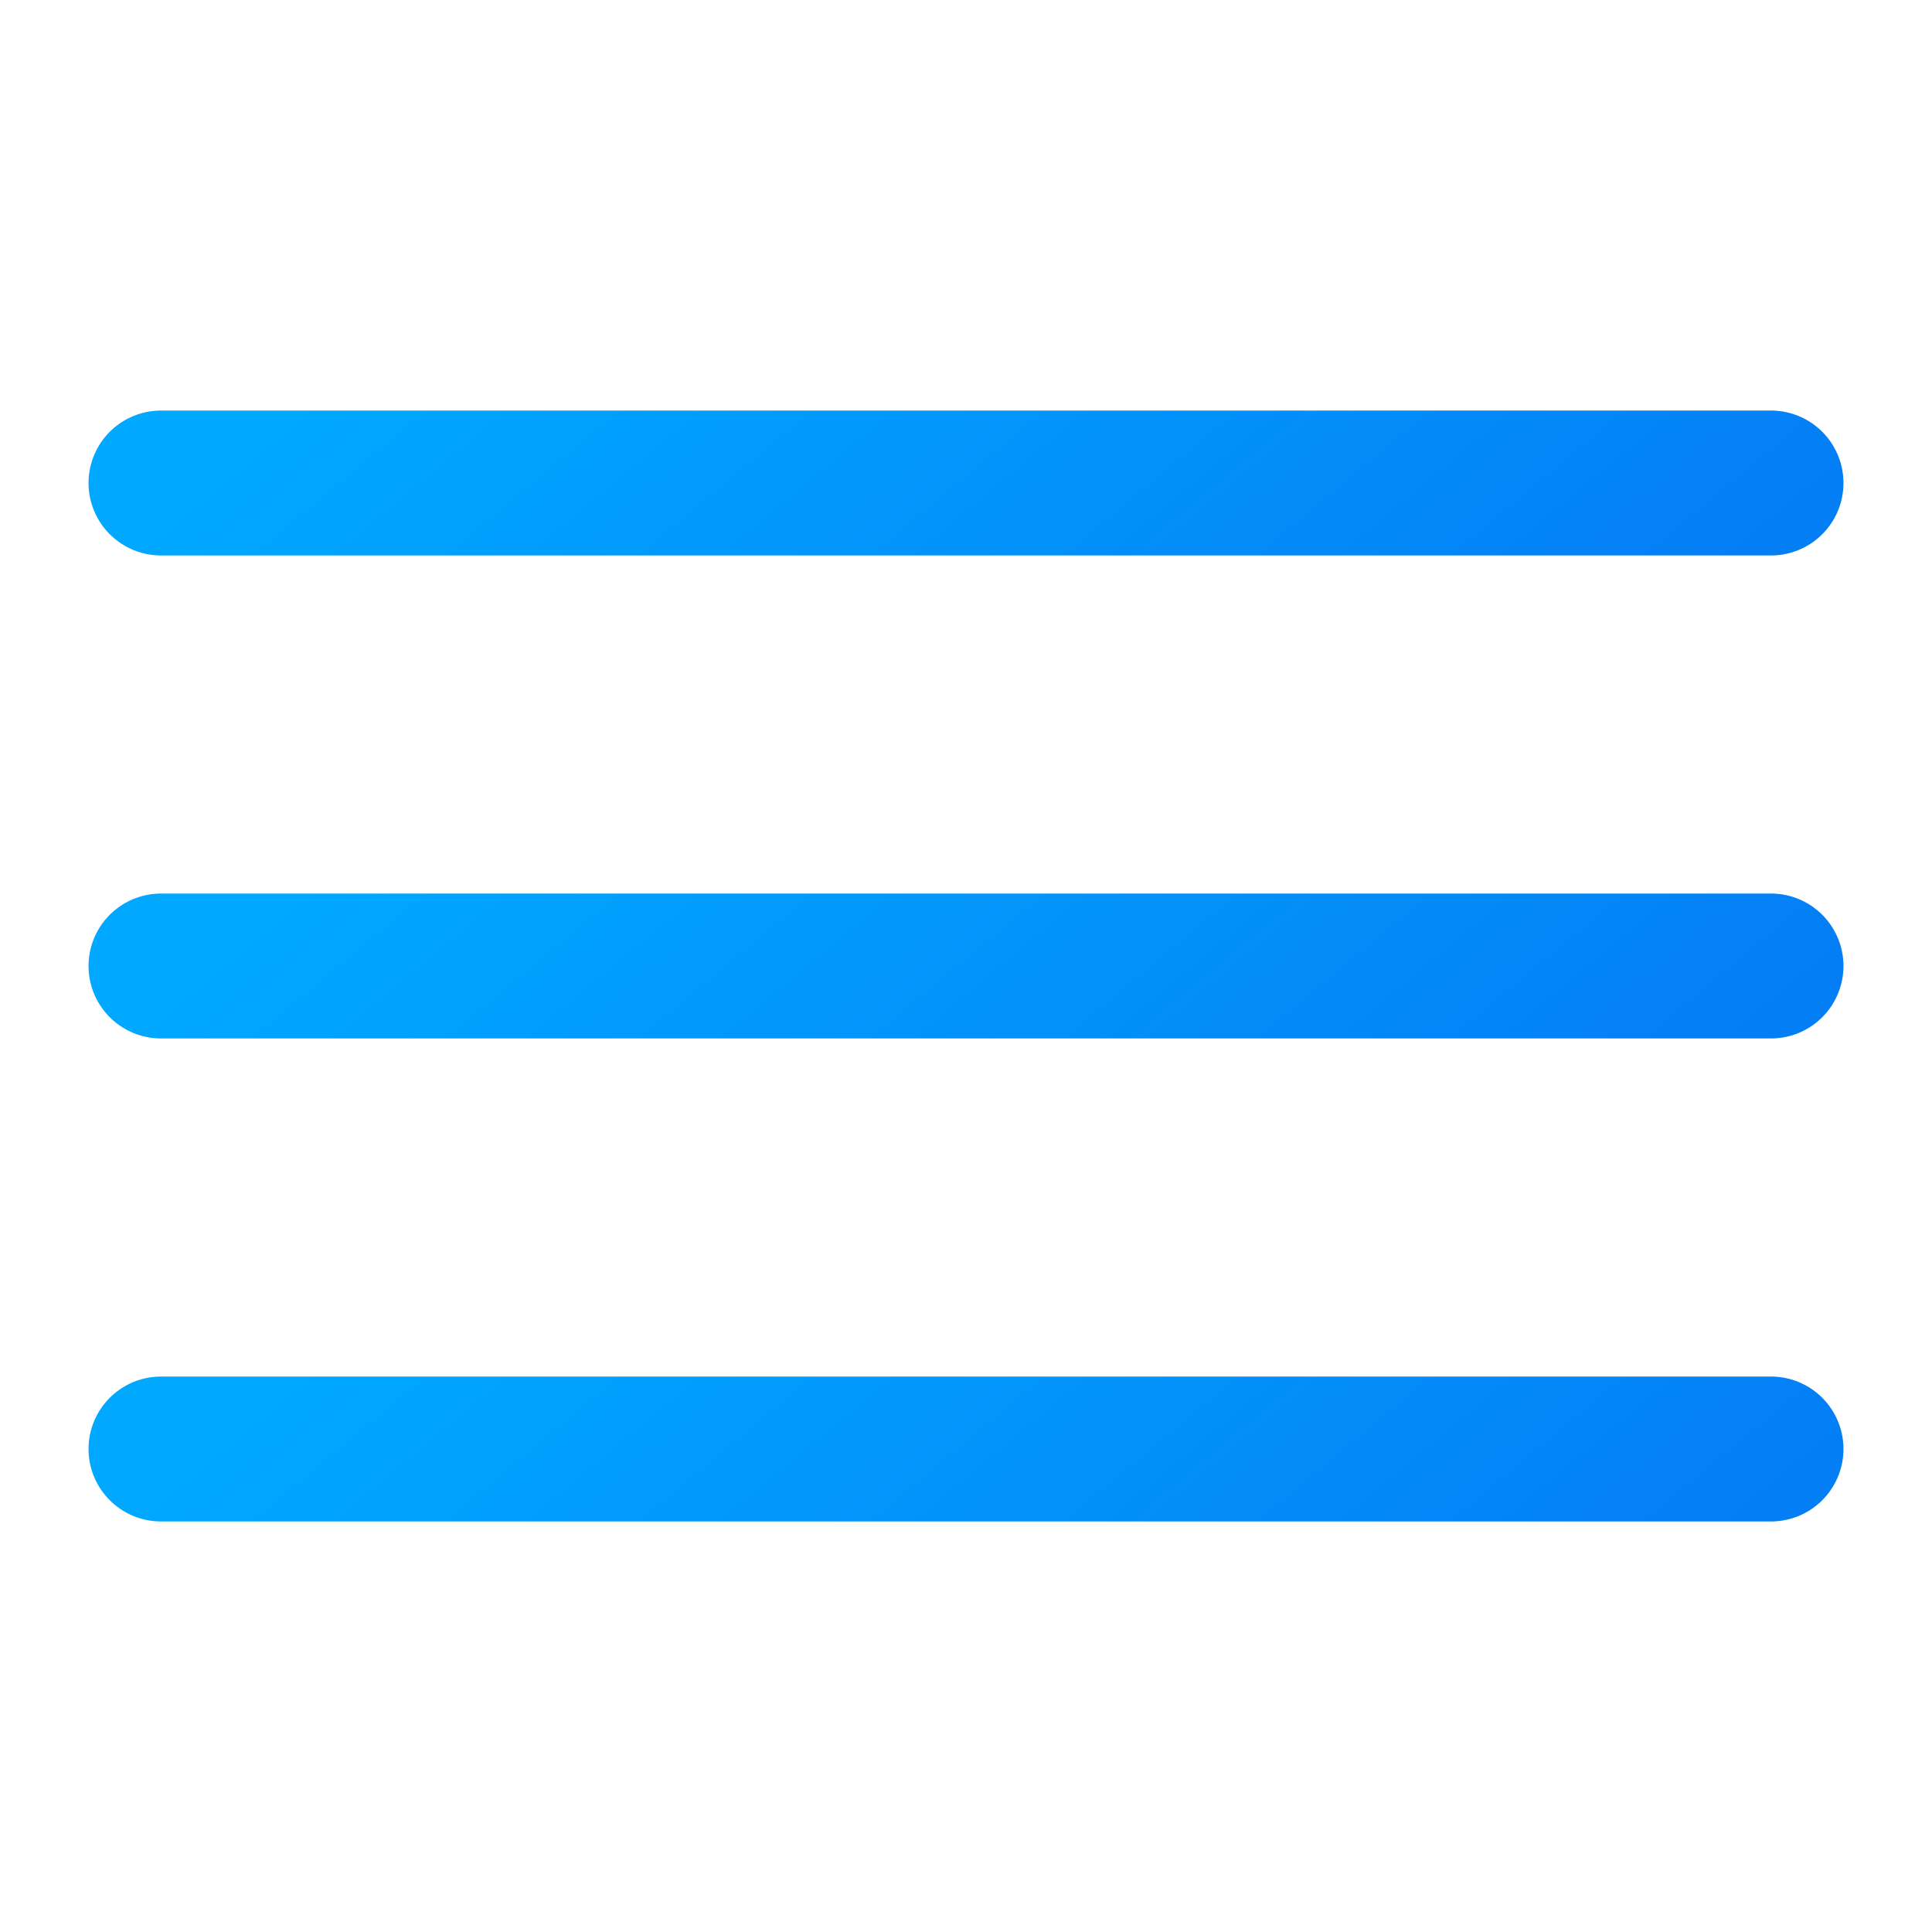
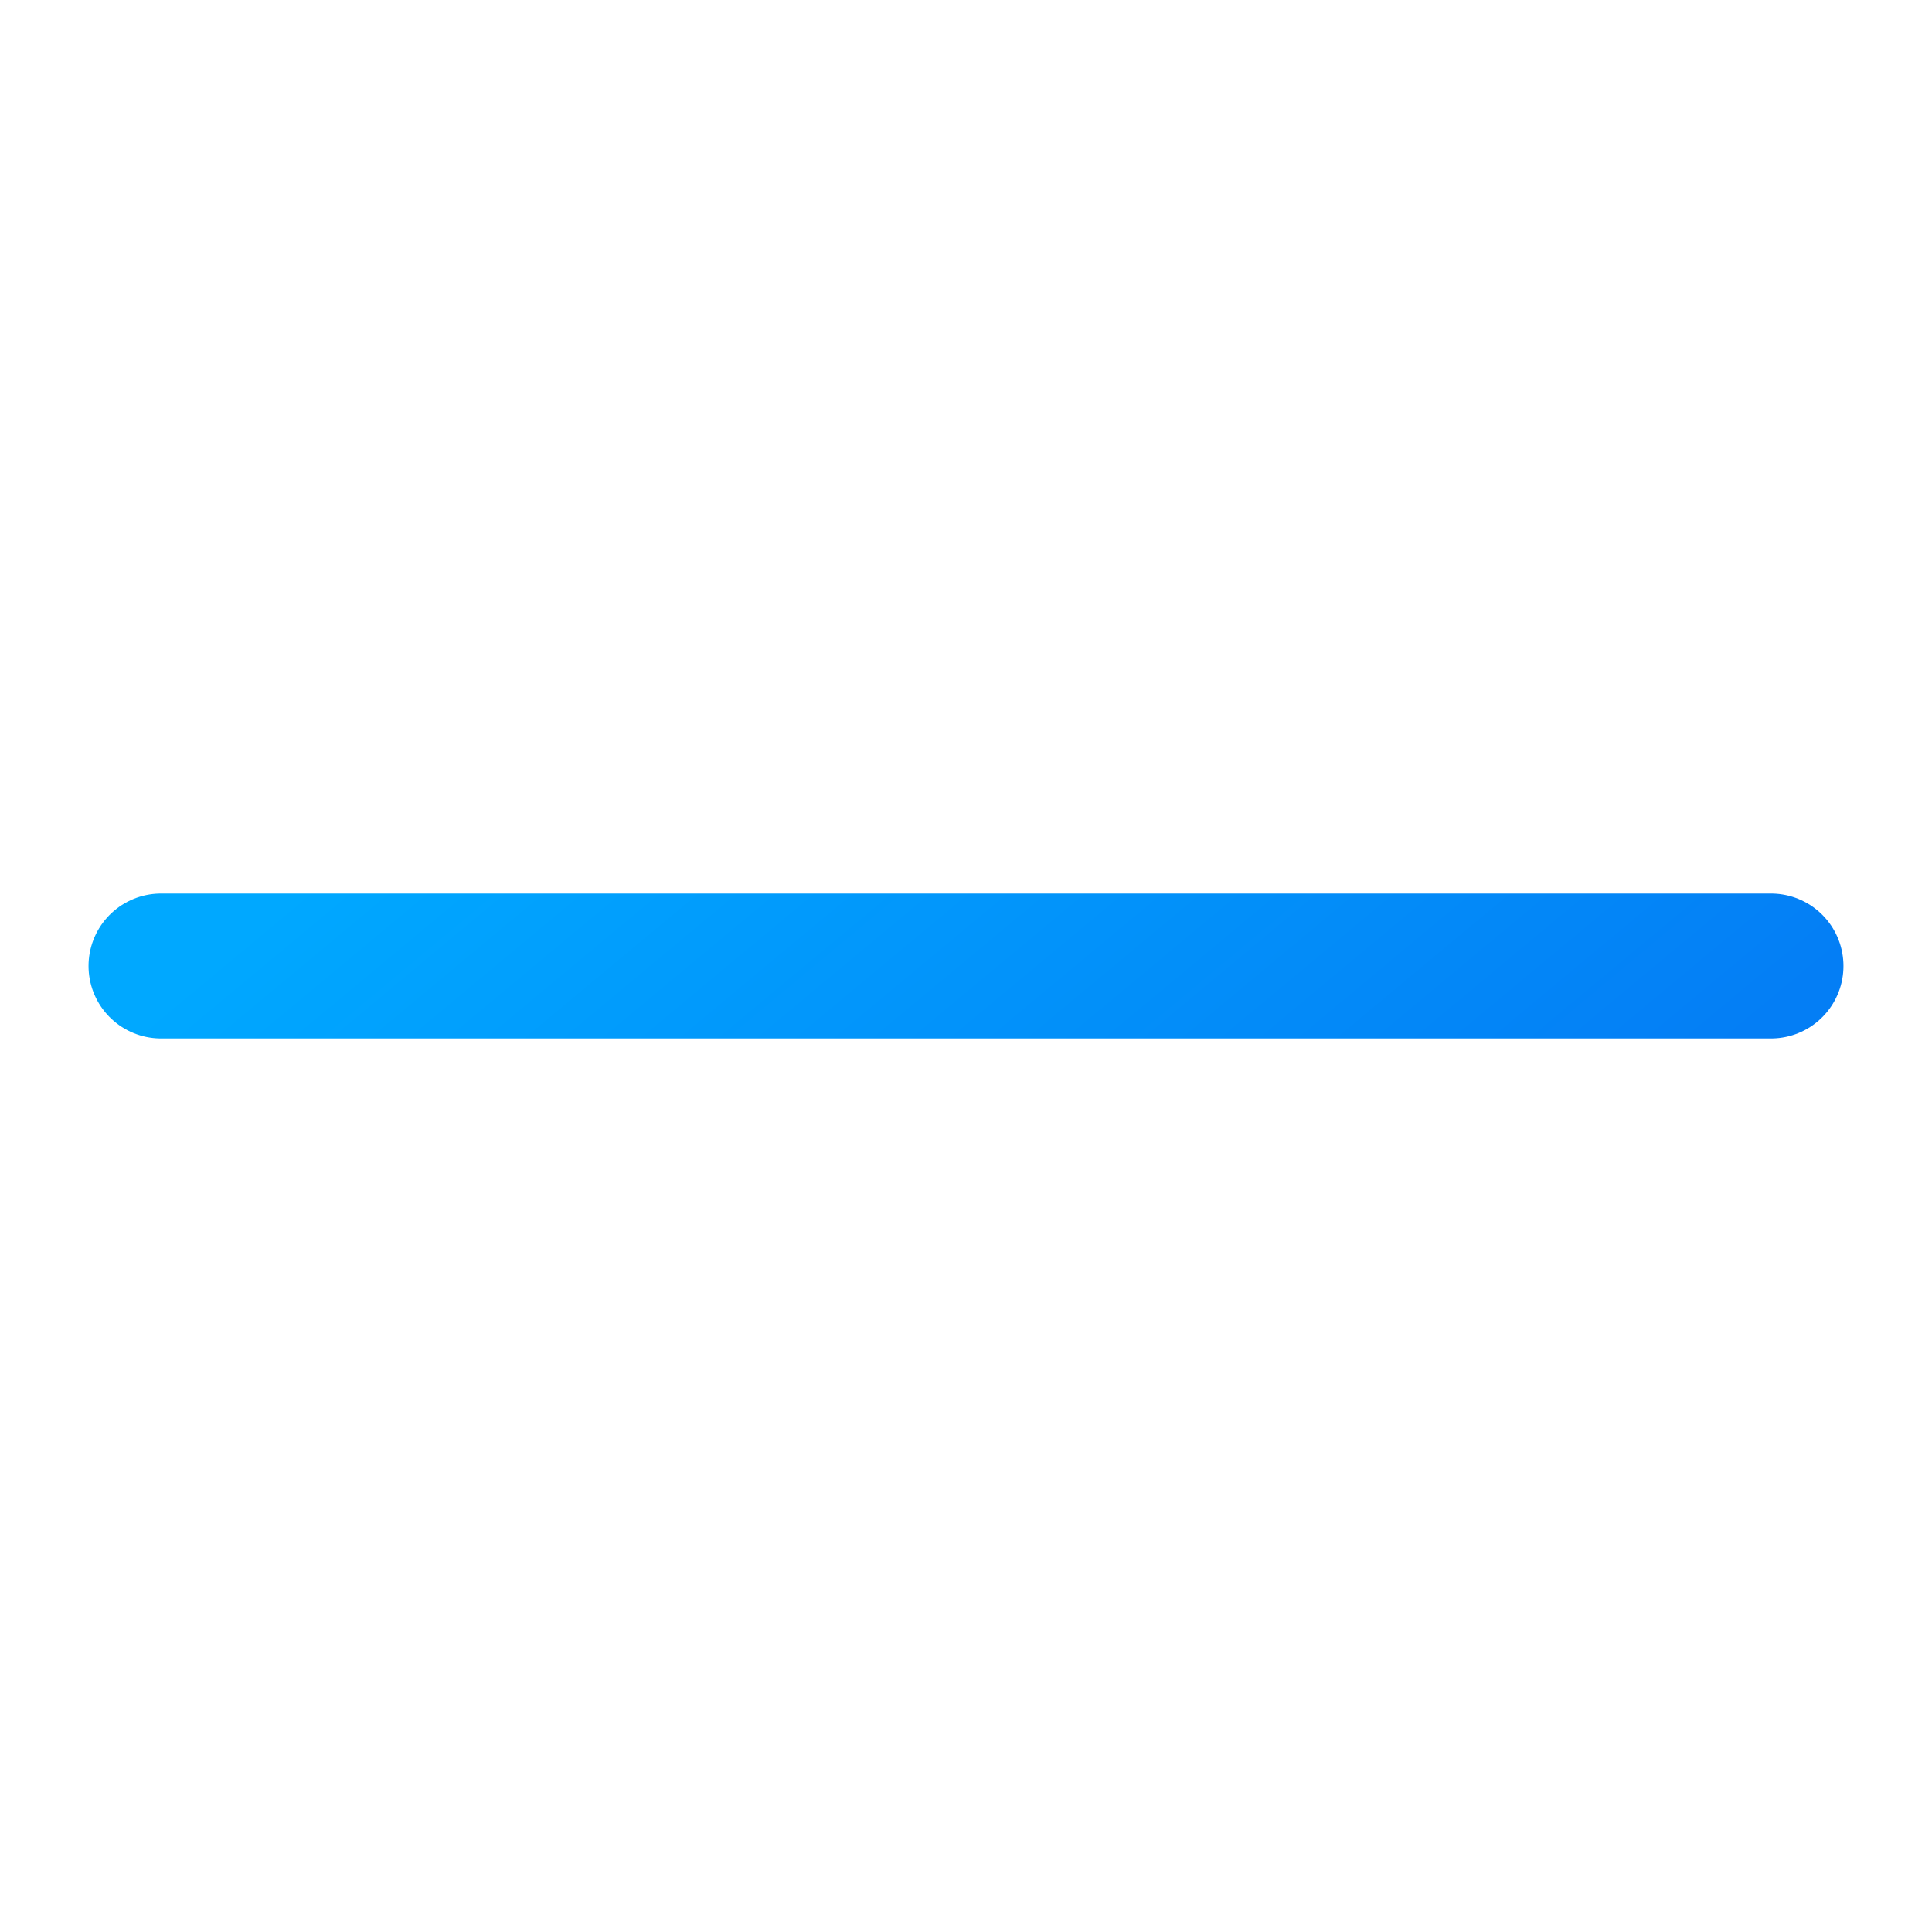
<svg xmlns="http://www.w3.org/2000/svg" width="40" height="40" viewBox="0 0 40 40" fill="none">
  <path d="M3.333 20H36.667" stroke="url(#paint0_linear_129_508)" stroke-width="3" stroke-linecap="round" stroke-linejoin="round" />
-   <path d="M3.333 30H36.667" stroke="url(#paint1_linear_129_508)" stroke-width="3" stroke-linecap="round" stroke-linejoin="round" />
-   <path d="M3.333 10H36.667" stroke="url(#paint2_linear_129_508)" stroke-width="3" stroke-linecap="round" stroke-linejoin="round" />
  <defs>
    <linearGradient id="paint0_linear_129_508" x1="4.048" y1="20.167" x2="17.809" y2="36.698" gradientUnits="userSpaceOnUse">
      <stop stop-color="#00A8FF" />
      <stop offset="1" stop-color="#047EF5" />
    </linearGradient>
    <linearGradient id="paint1_linear_129_508" x1="4.048" y1="30.167" x2="17.809" y2="46.698" gradientUnits="userSpaceOnUse">
      <stop stop-color="#00A8FF" />
      <stop offset="1" stop-color="#047EF5" />
    </linearGradient>
    <linearGradient id="paint2_linear_129_508" x1="4.048" y1="10.167" x2="17.809" y2="26.698" gradientUnits="userSpaceOnUse">
      <stop stop-color="#00A8FF" />
      <stop offset="1" stop-color="#047EF5" />
    </linearGradient>
  </defs>
</svg>